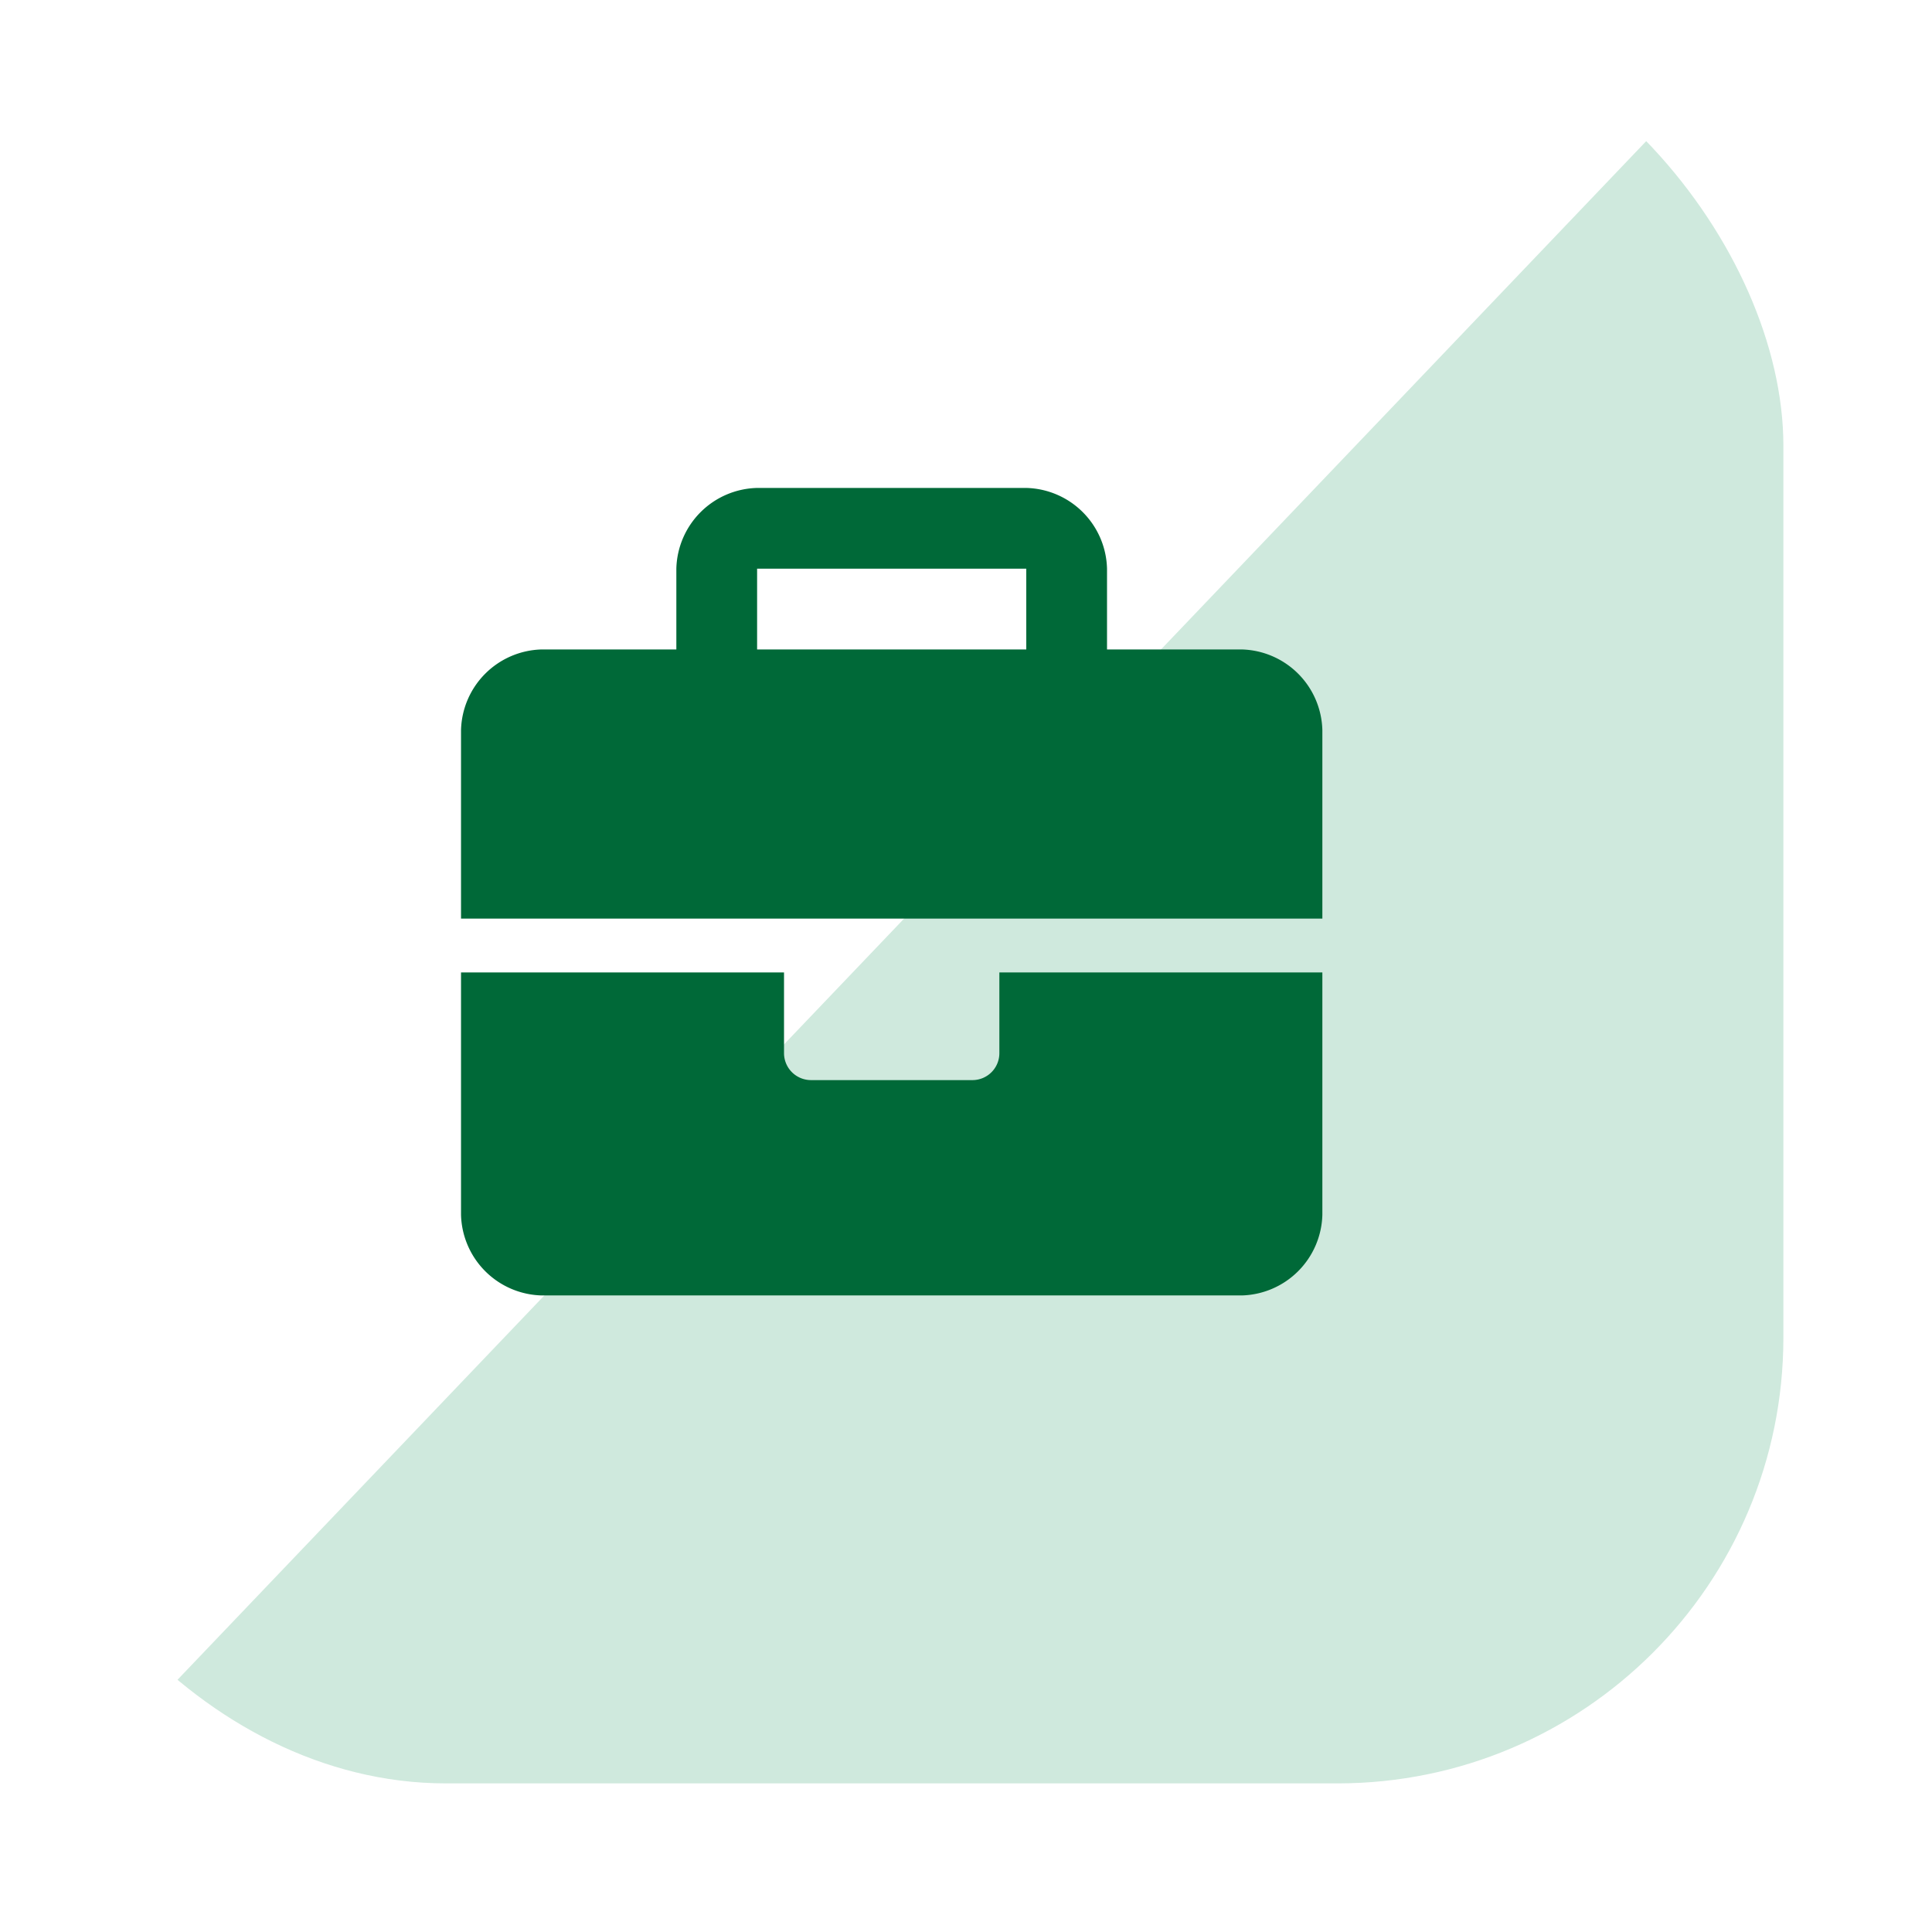
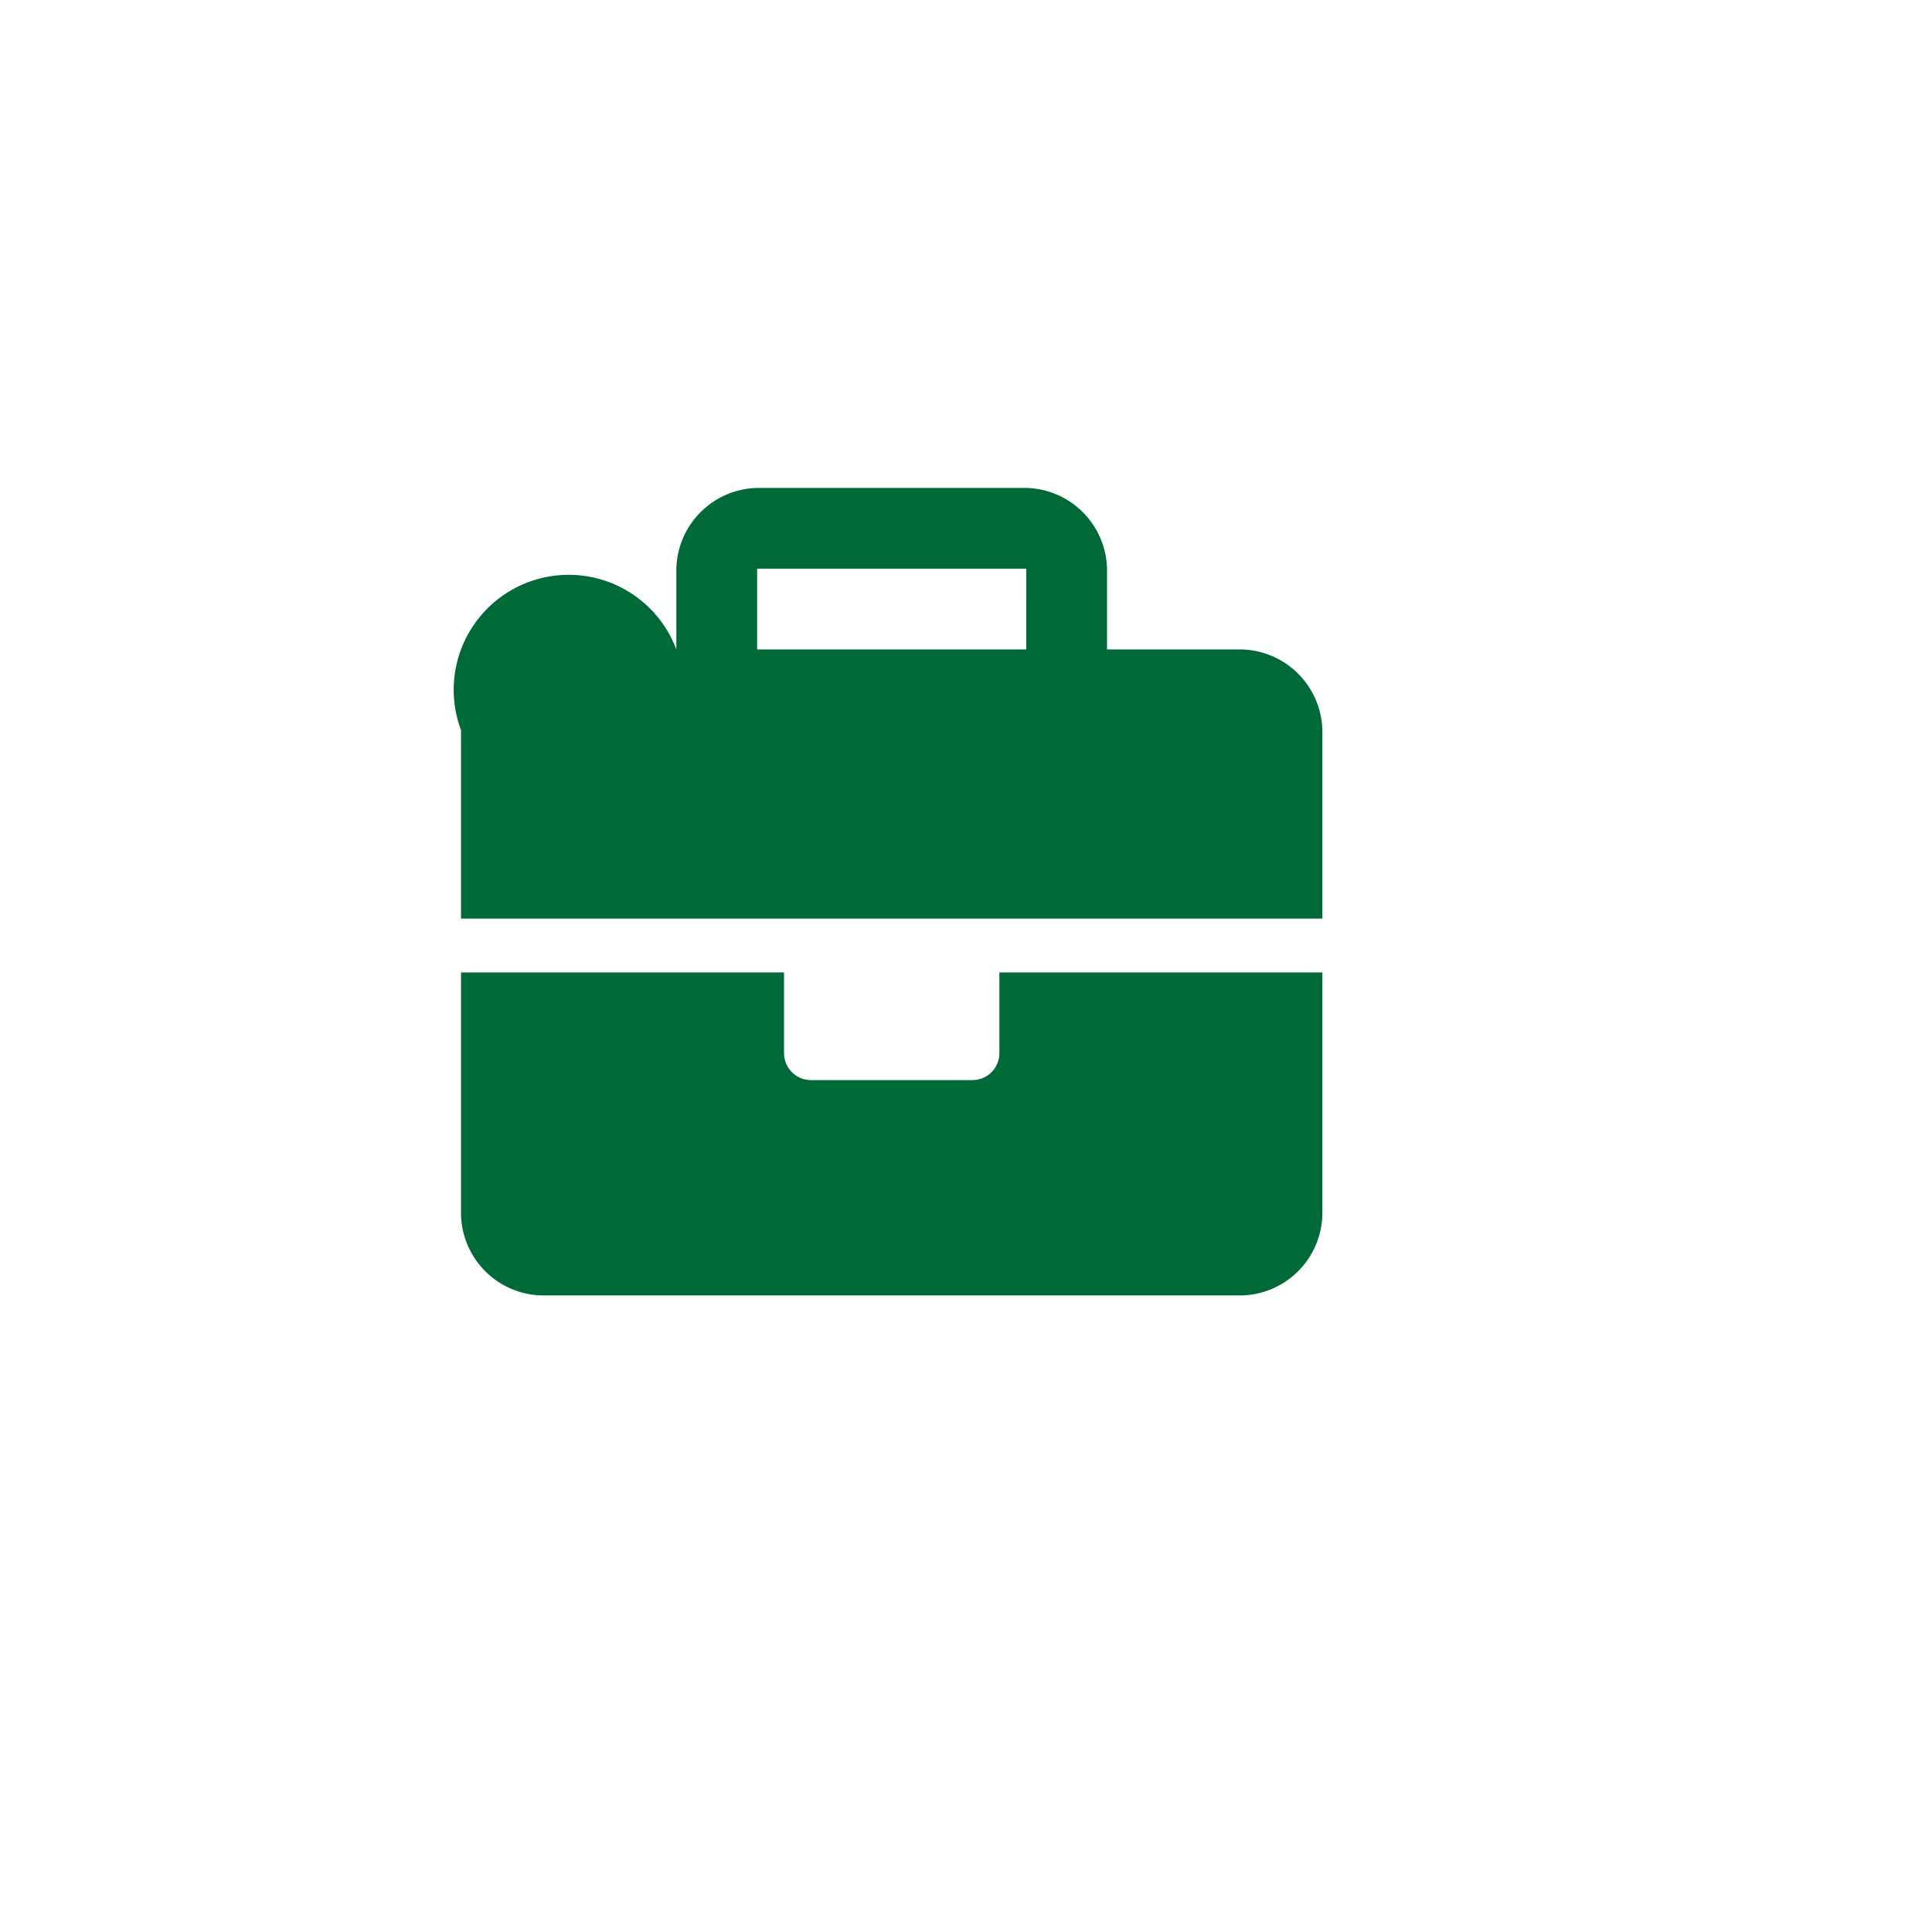
<svg xmlns="http://www.w3.org/2000/svg" width="104" height="104" viewBox="0 0 104 104">
  <defs>
    <filter id="Rectangle_12325" x="0" y="0" width="104" height="104" filterUnits="userSpaceOnUse">
      <feOffset dx="8" dy="8" input="SourceAlpha" />
      <feGaussianBlur result="blur" />
      <feFlood flood-opacity="0.11" />
      <feComposite operator="in" in2="blur" />
      <feComposite in="SourceGraphic" />
    </filter>
    <clipPath id="clip-path">
-       <rect id="Rectangle_12363" data-name="Rectangle 12363" width="96" height="96" rx="24" transform="translate(918 2709.121)" fill="#cfe9dd" />
-     </clipPath>
+       </clipPath>
  </defs>
  <g id="Group_32238" data-name="Group 32238" transform="translate(-761 -5432)">
    <g id="Group_32220" data-name="Group 32220" transform="translate(581)">
      <g transform="matrix(1, 0, 0, 1, 180, 5432)" filter="url(#Rectangle_12325)">
        <rect id="Rectangle_12325-2" data-name="Rectangle 12325" width="96" height="96" rx="24" fill="#fff" />
      </g>
      <g id="Mask_Group_167" data-name="Mask Group 167" transform="translate(-738 2722.879)" clip-path="url(#clip-path)">
        <path id="Path_32718" data-name="Path 32718" d="M96,0V100.571H0Z" transform="translate(918 2708.983)" fill="#cfe9dd" />
      </g>
    </g>
-     <path id="_8664997_briefcase_suitcase_icon" data-name="8664997_briefcase_suitcase_icon" d="M28.979,30.427a1.448,1.448,0,0,1-1.449,1.449H18.836a1.453,1.453,0,0,1-1.449-1.449V26.081H0v13.04a4.457,4.457,0,0,0,4.347,4.347H42.019a4.458,4.458,0,0,0,4.347-4.347V26.081H28.979ZM42.019,8.694H34.774V4.347A4.457,4.457,0,0,0,30.427,0H15.938a4.457,4.457,0,0,0-4.347,4.347V8.694H4.347A4.457,4.457,0,0,0,0,13.04V23.183H46.366V13.04A4.457,4.457,0,0,0,42.019,8.694Zm-11.591,0H15.938V4.347H30.427Z" transform="translate(785.817 5458.266)" fill="#006938" />
+     <path id="_8664997_briefcase_suitcase_icon" data-name="8664997_briefcase_suitcase_icon" d="M28.979,30.427a1.448,1.448,0,0,1-1.449,1.449H18.836a1.453,1.453,0,0,1-1.449-1.449V26.081H0v13.04a4.457,4.457,0,0,0,4.347,4.347H42.019a4.458,4.458,0,0,0,4.347-4.347V26.081H28.979ZM42.019,8.694H34.774V4.347A4.457,4.457,0,0,0,30.427,0H15.938a4.457,4.457,0,0,0-4.347,4.347V8.694A4.457,4.457,0,0,0,0,13.04V23.183H46.366V13.04A4.457,4.457,0,0,0,42.019,8.694Zm-11.591,0H15.938V4.347H30.427Z" transform="translate(785.817 5458.266)" fill="#006938" />
  </g>
</svg>